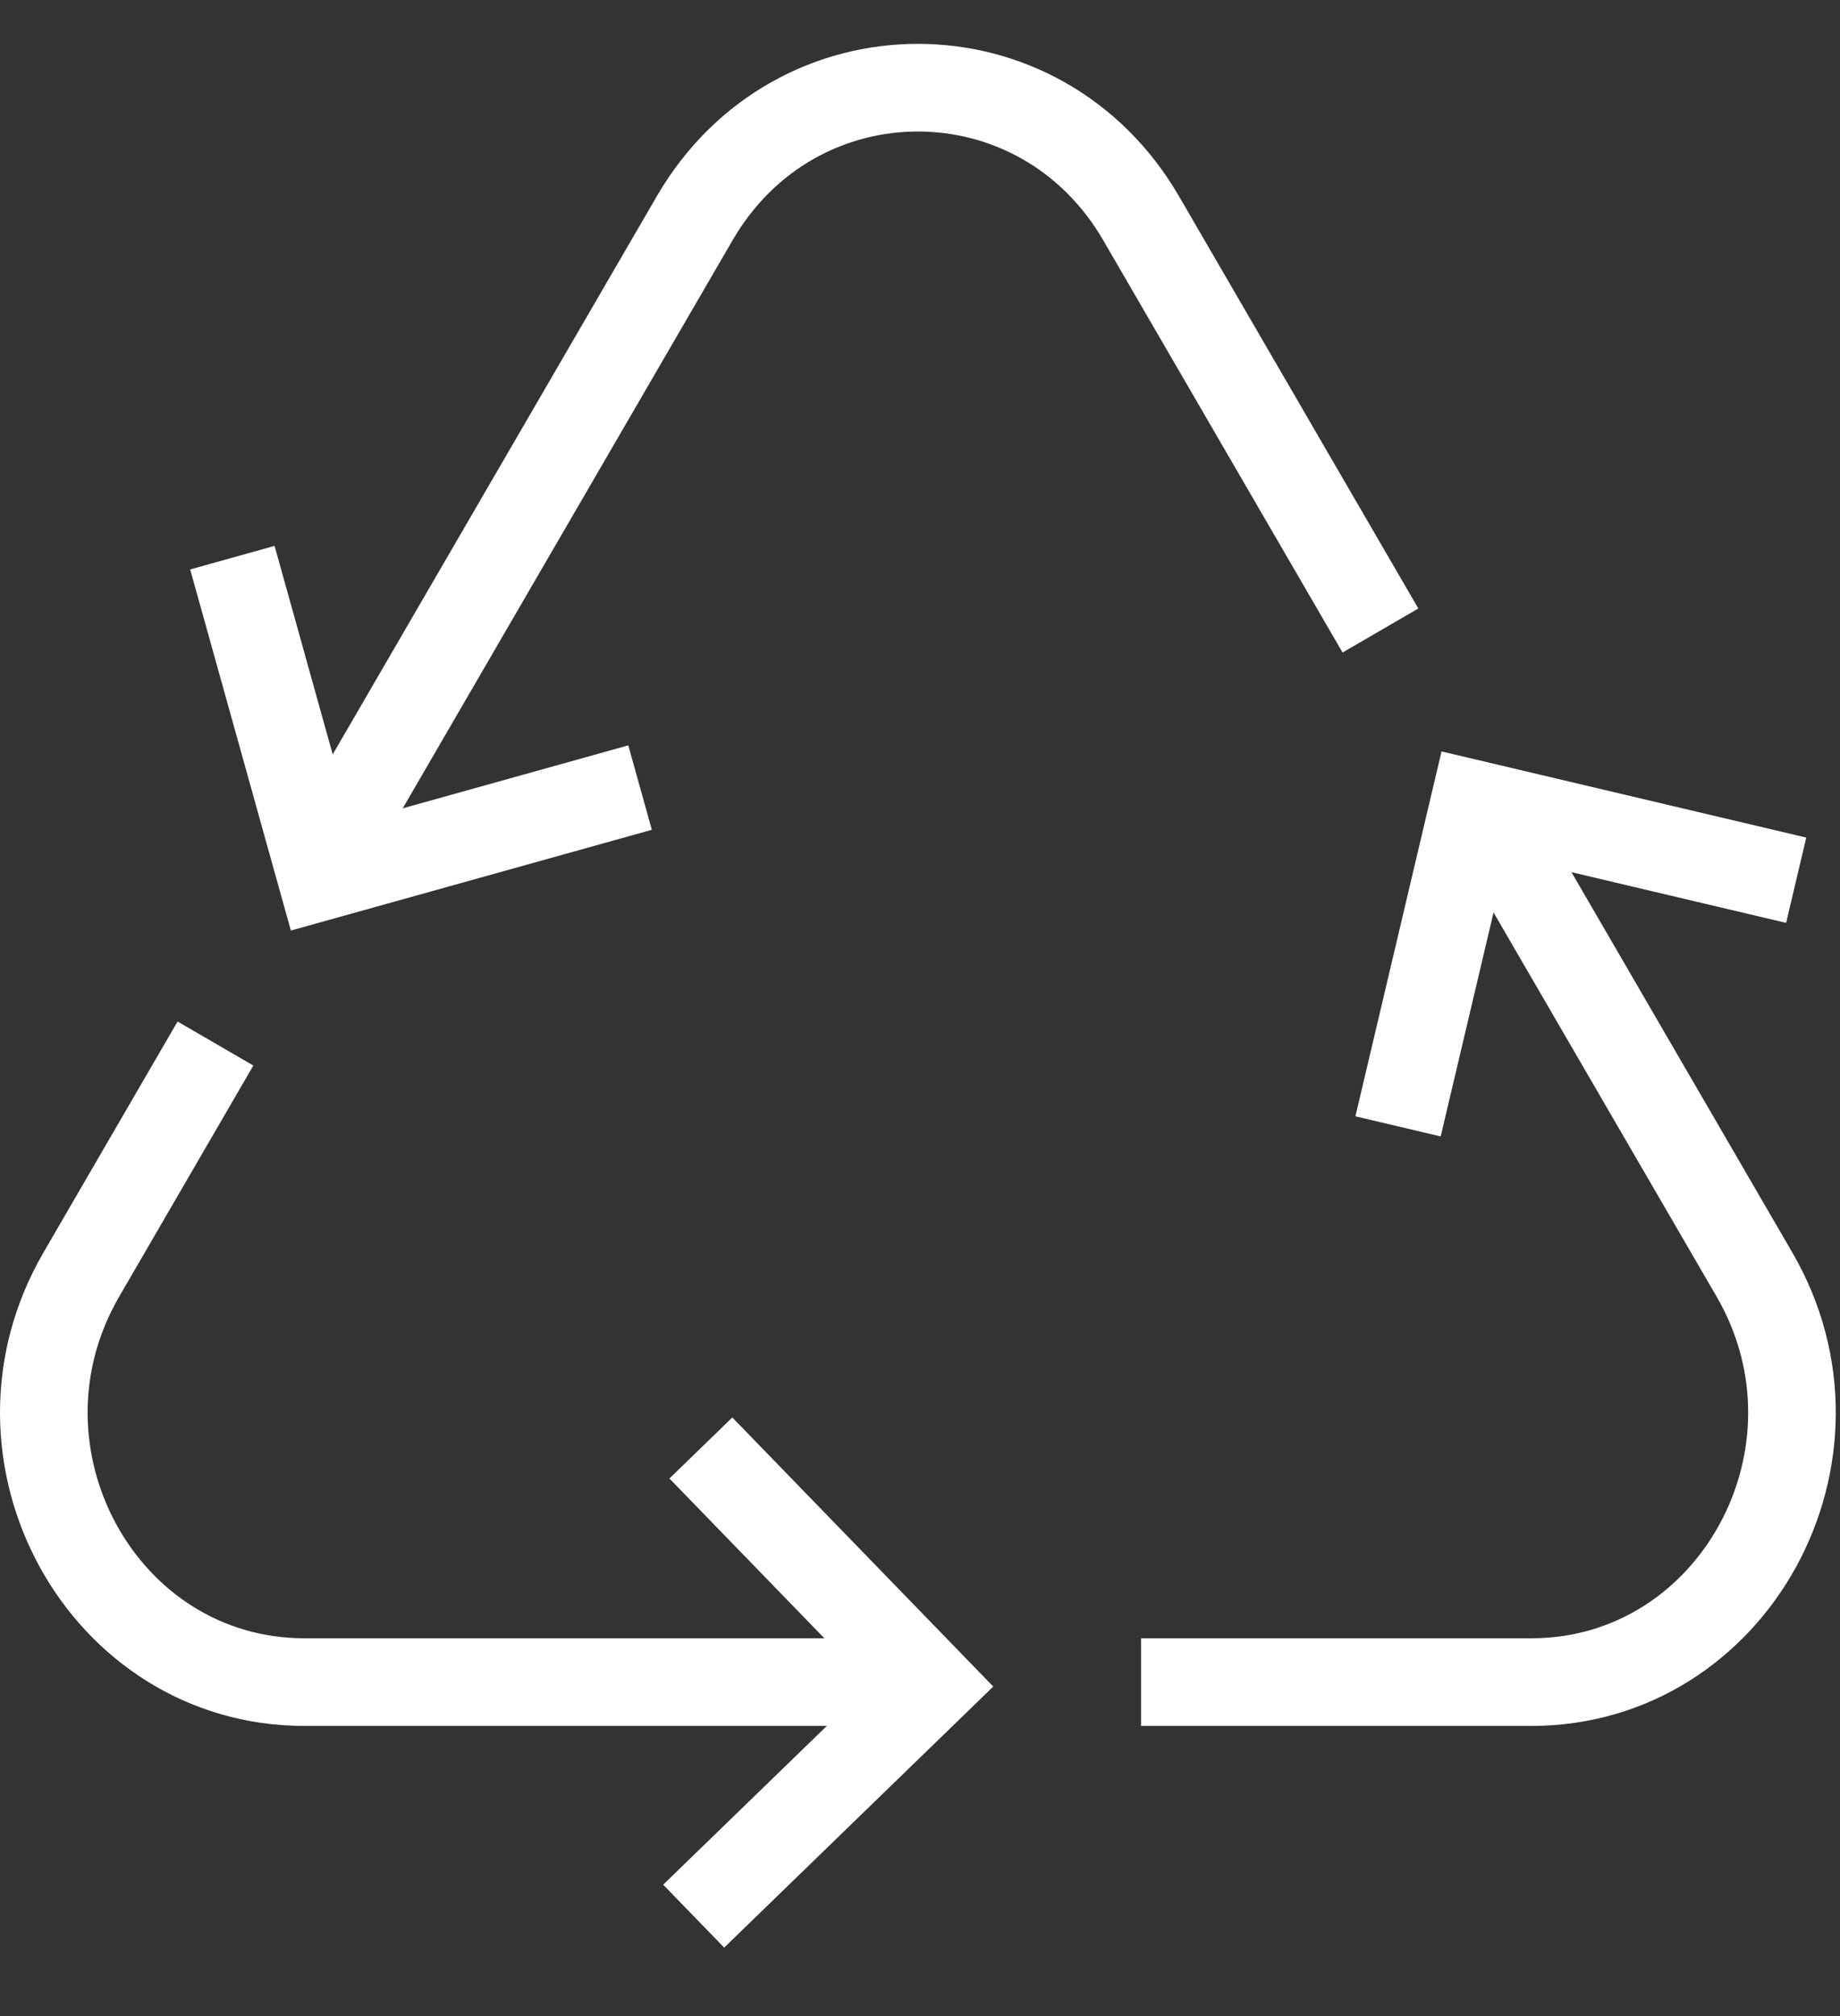
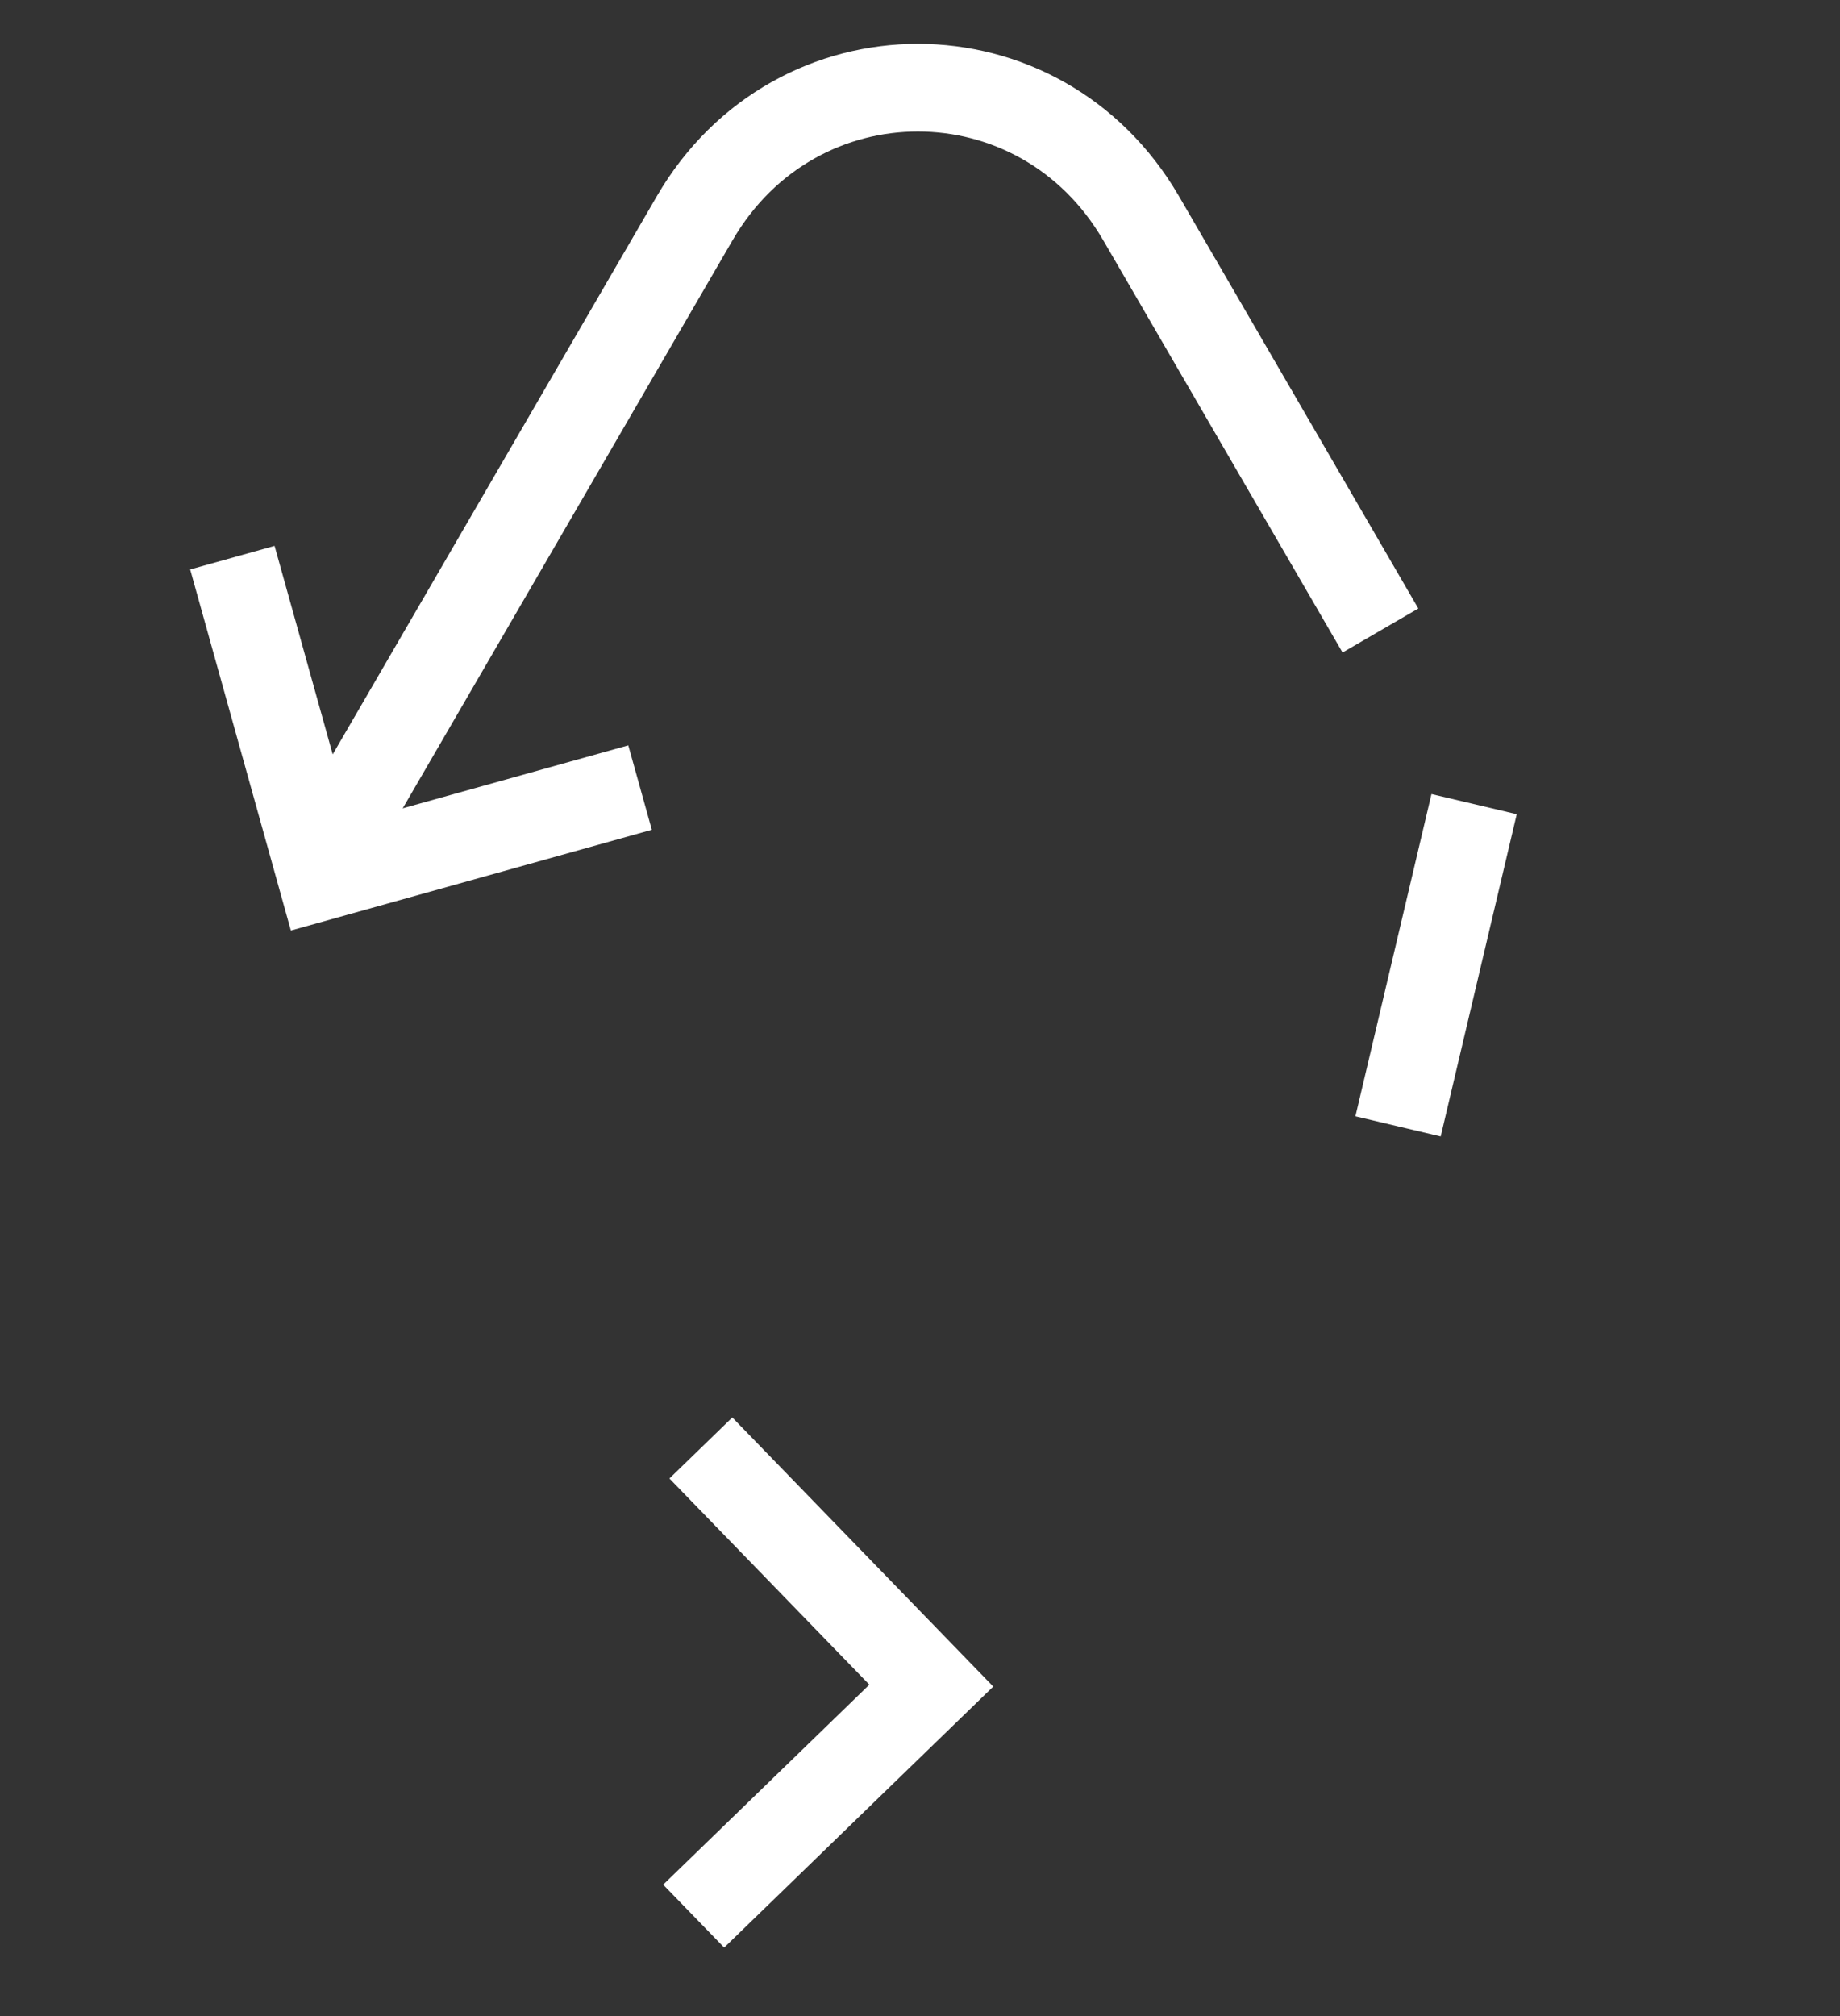
<svg xmlns="http://www.w3.org/2000/svg" width="21" height="23" viewBox="0 0 21 23" fill="none">
  <rect x="0" y="0" width="21" height="23" fill="#333333" stroke="none" />
  <path d="M3.649 9.857L7.929 2.489C9.083 0.504 11.869 0.504 13.023 2.489L15.755 7.193" stroke="white" stroke-miterlimit="10" />
-   <path d="M10.136 19.19H3.475C1.166 19.19 -0.26 16.587 0.928 14.541L2.459 11.905" stroke="white" stroke-miterlimit="10" />
-   <path d="M17.045 9.413L20.024 14.541C21.212 16.587 19.786 19.19 17.477 19.19H13.023" stroke="white" stroke-miterlimit="10" />
  <path d="M7.305 8.985L3.667 10L2.652 6.362" stroke="white" stroke-miterlimit="10" />
-   <path d="M15.956 12.85L16.824 9.174L20.5 10.042" stroke="white" stroke-miterlimit="10" />
+   <path d="M15.956 12.85L16.824 9.174" stroke="white" stroke-miterlimit="10" />
  <path d="M7.999 16.519L10.629 19.23L7.917 21.86" stroke="white" stroke-miterlimit="10" />
</svg>